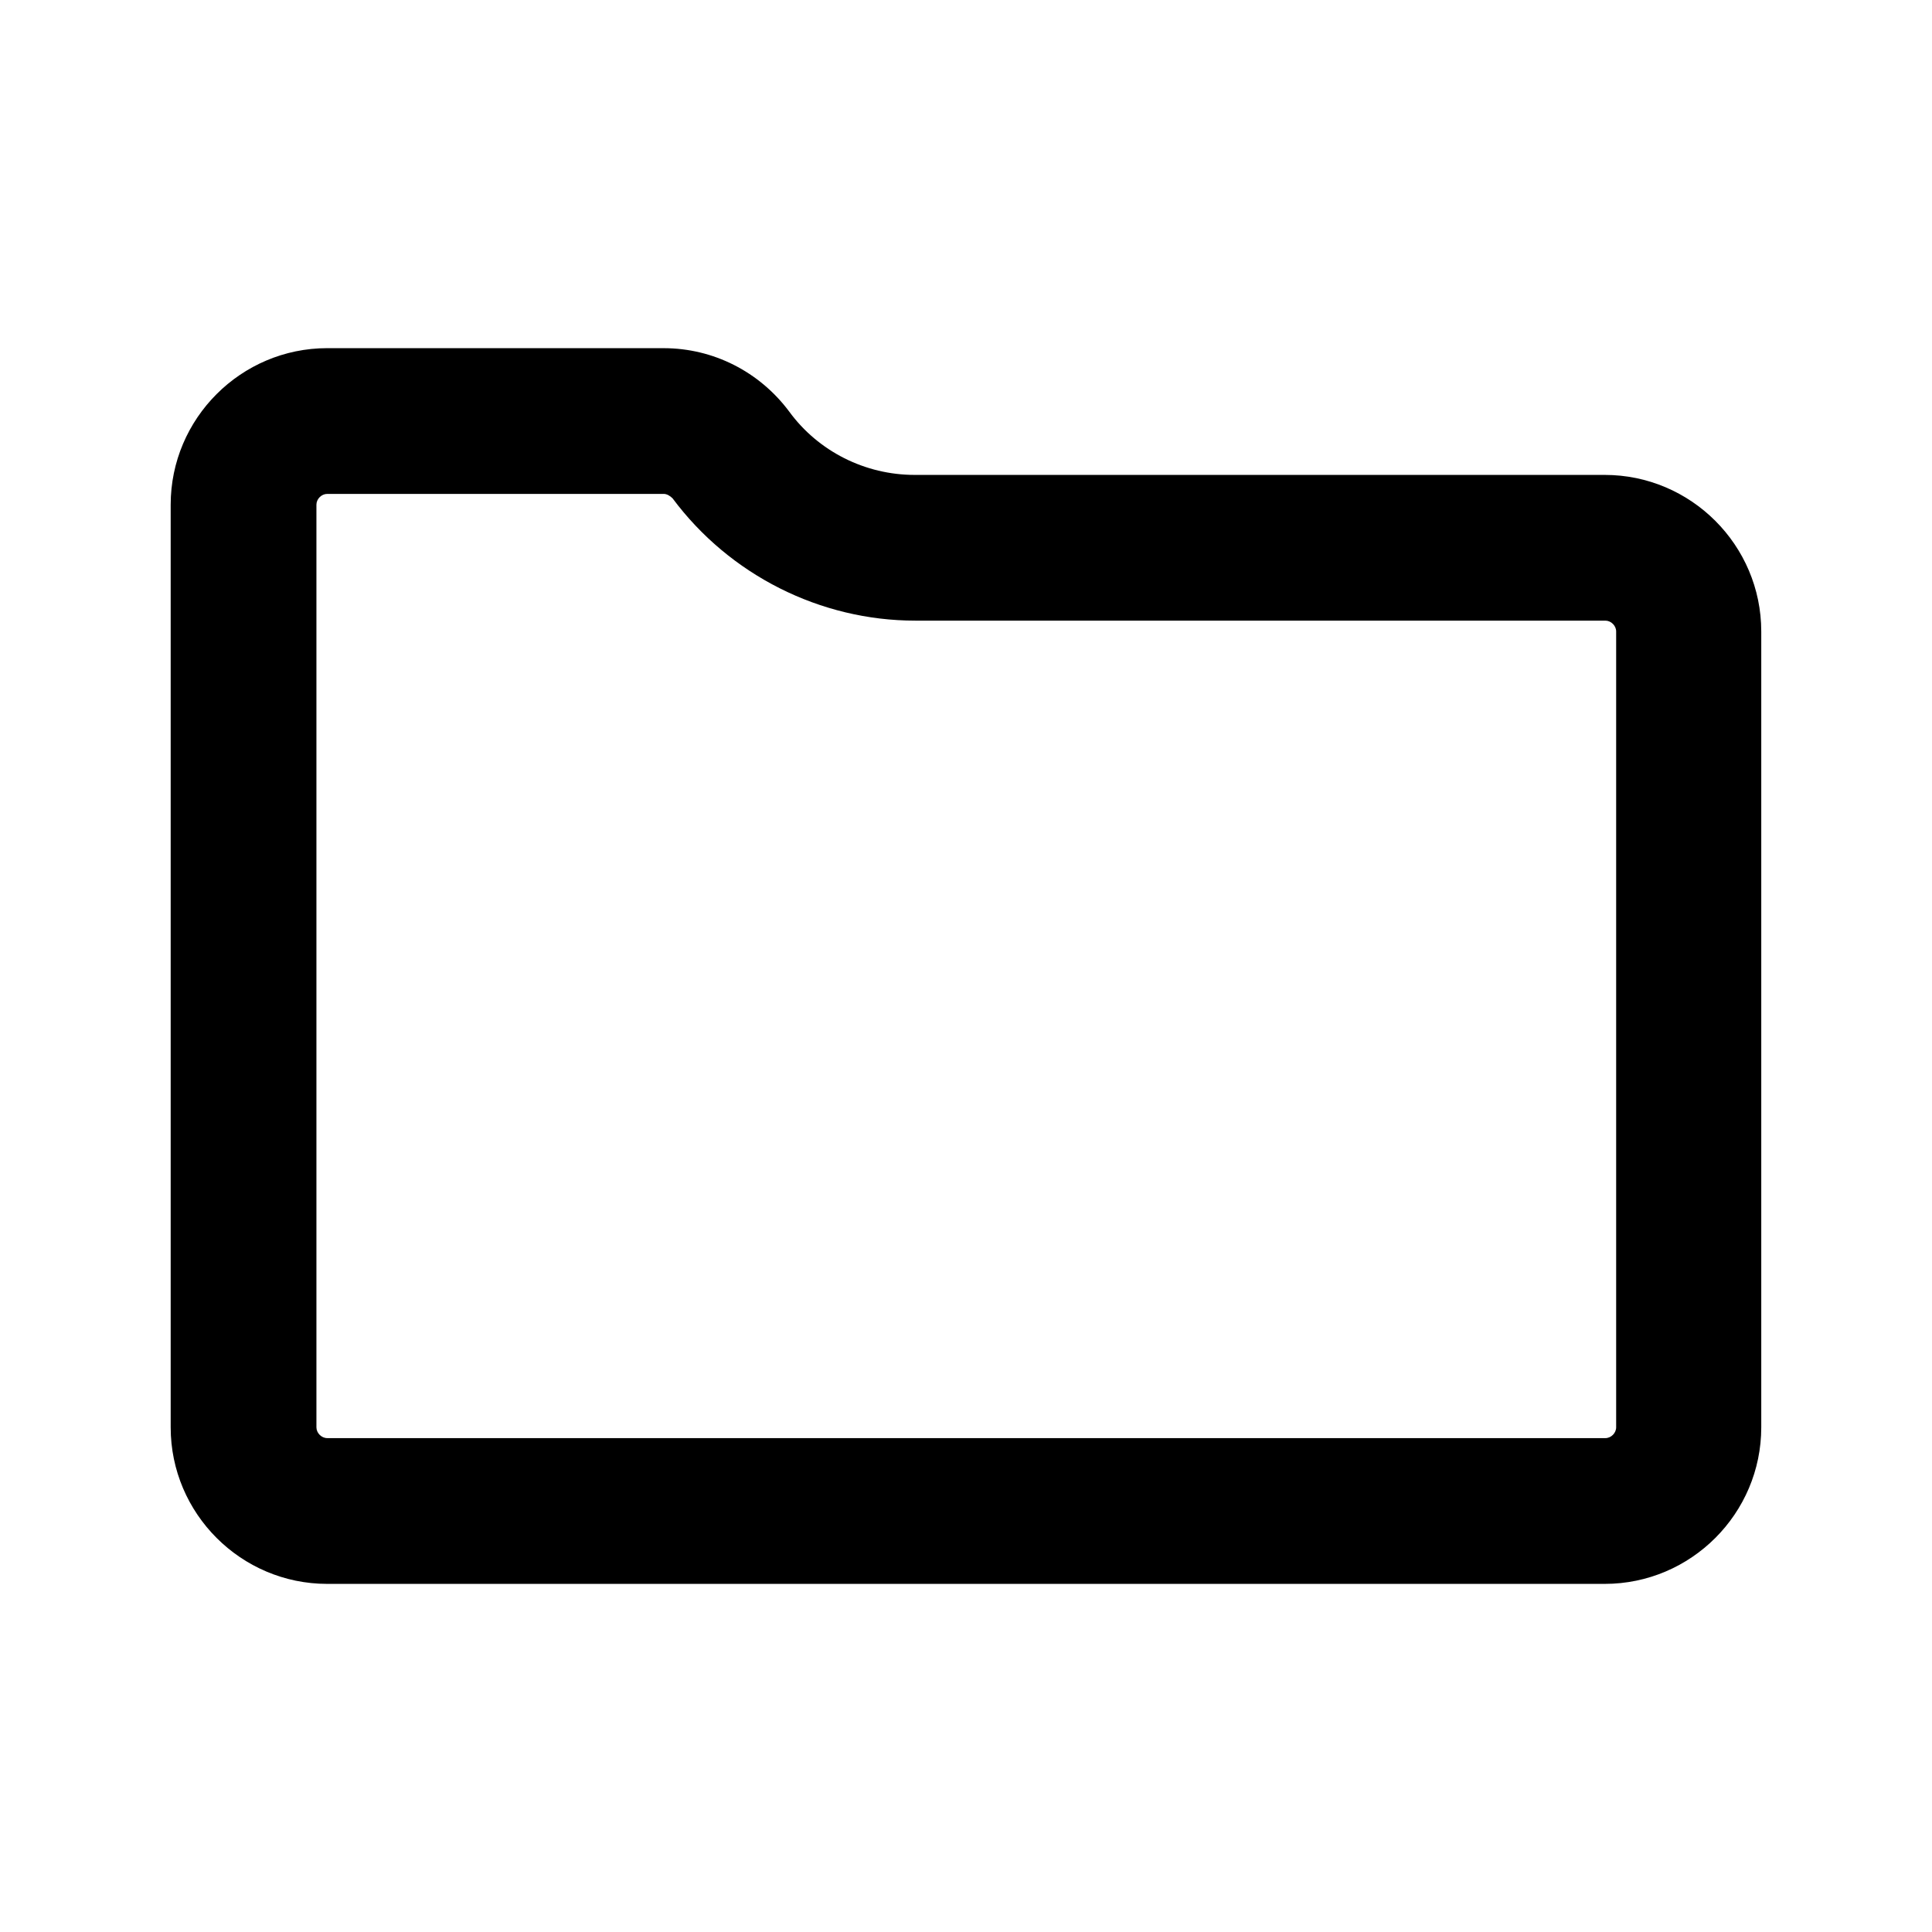
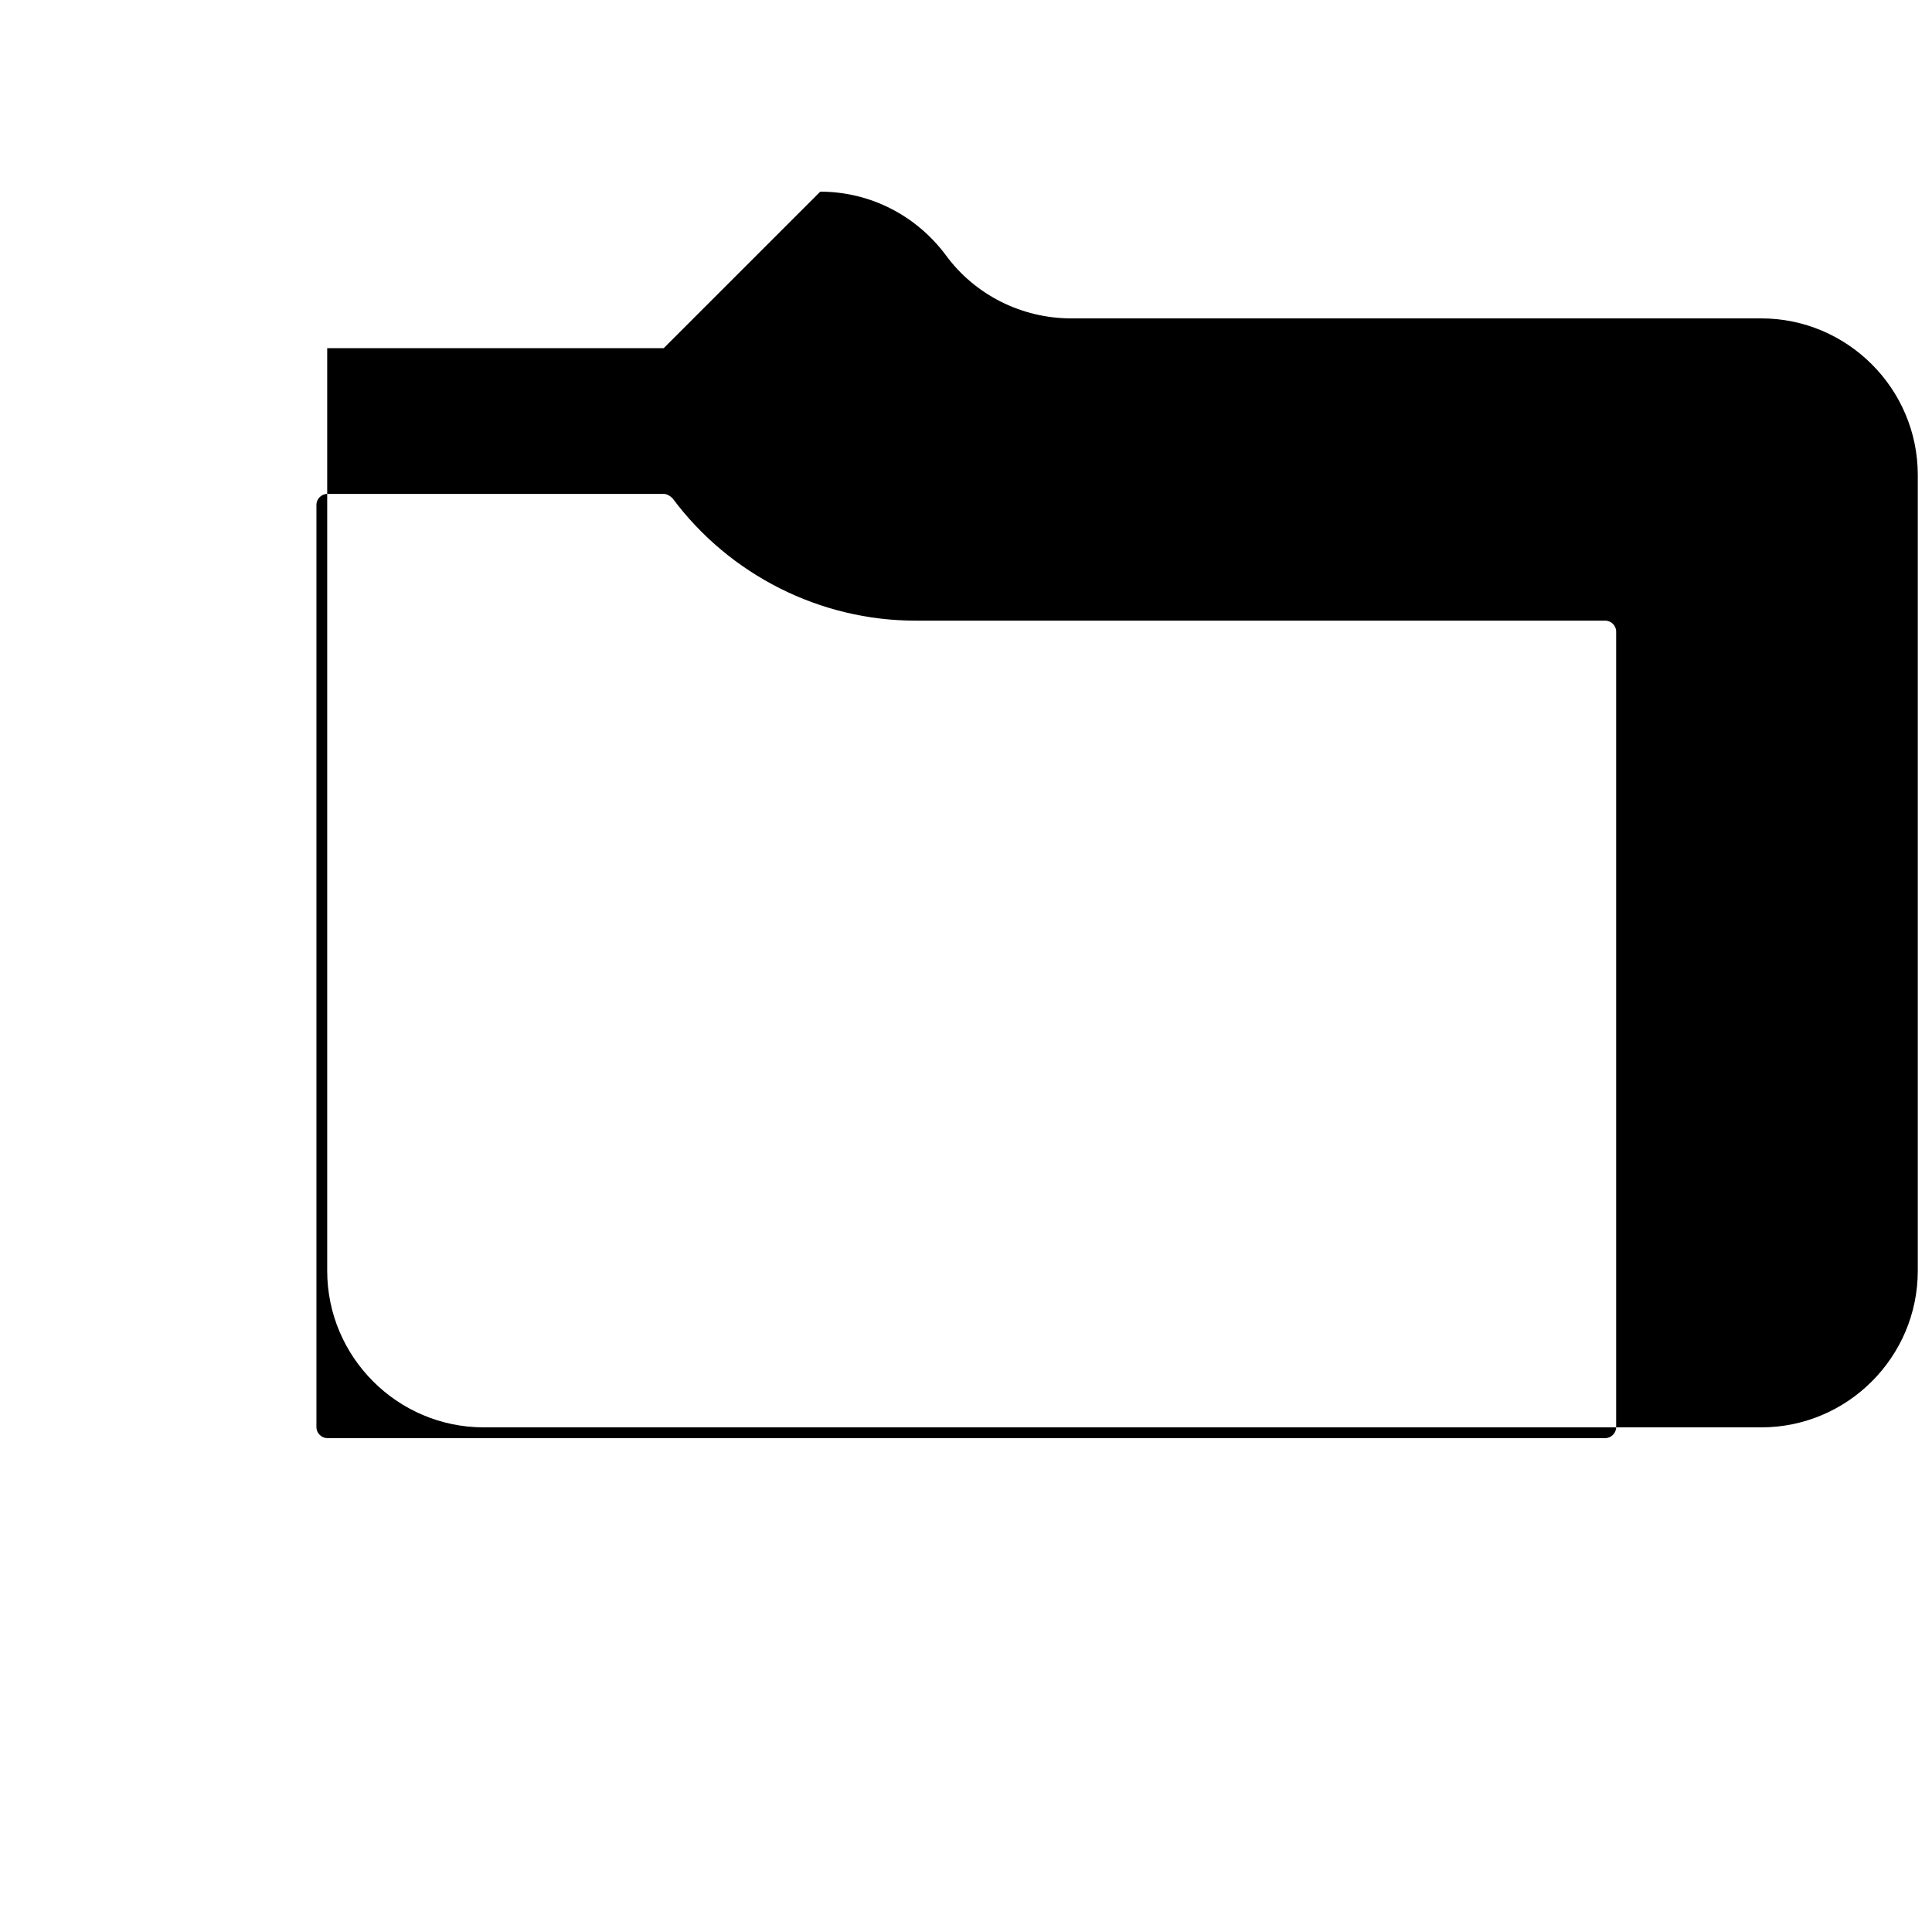
<svg xmlns="http://www.w3.org/2000/svg" fill="#000000" width="800px" height="800px" version="1.1" viewBox="144 144 512 512">
-   <path d="m319.89 274.89c0.84 0 1.68 0.504 2.352 1.176 15.113 20.32 39.129 32.41 64.32 32.41h182.88c1.512 0 2.856 1.344 2.856 2.856v210.93c0 1.512-1.344 2.856-2.856 2.856l-338.73-0.004c-1.512 0-2.856-1.344-2.856-2.856v-244.51c0-1.512 1.344-2.856 2.856-2.856h89.176m0-38.625h-89.176c-22.84 0-41.48 18.641-41.48 41.48v244.52c0 22.84 18.641 41.48 41.48 41.48h338.56c22.84 0 41.48-18.641 41.48-41.48v-210.93c0-22.84-18.641-41.48-41.48-41.48h-182.88c-13.098 0-25.527-6.215-33.25-16.793-7.894-10.582-20.152-16.793-33.25-16.793z" />
+   <path d="m319.89 274.89c0.84 0 1.68 0.504 2.352 1.176 15.113 20.32 39.129 32.41 64.32 32.41h182.88c1.512 0 2.856 1.344 2.856 2.856v210.93c0 1.512-1.344 2.856-2.856 2.856l-338.73-0.004c-1.512 0-2.856-1.344-2.856-2.856v-244.51c0-1.512 1.344-2.856 2.856-2.856h89.176m0-38.625h-89.176v244.52c0 22.84 18.641 41.48 41.48 41.48h338.56c22.84 0 41.48-18.641 41.48-41.48v-210.93c0-22.84-18.641-41.48-41.48-41.48h-182.88c-13.098 0-25.527-6.215-33.25-16.793-7.894-10.582-20.152-16.793-33.25-16.793z" />
</svg>